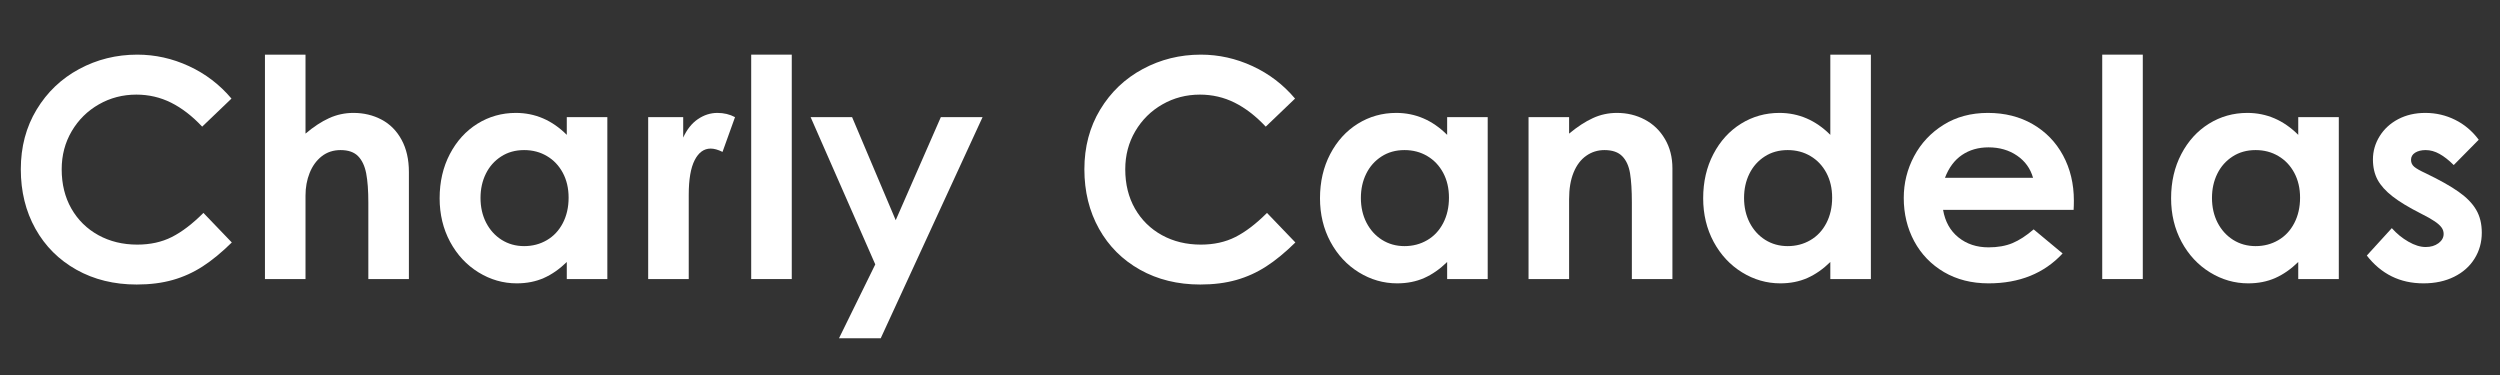
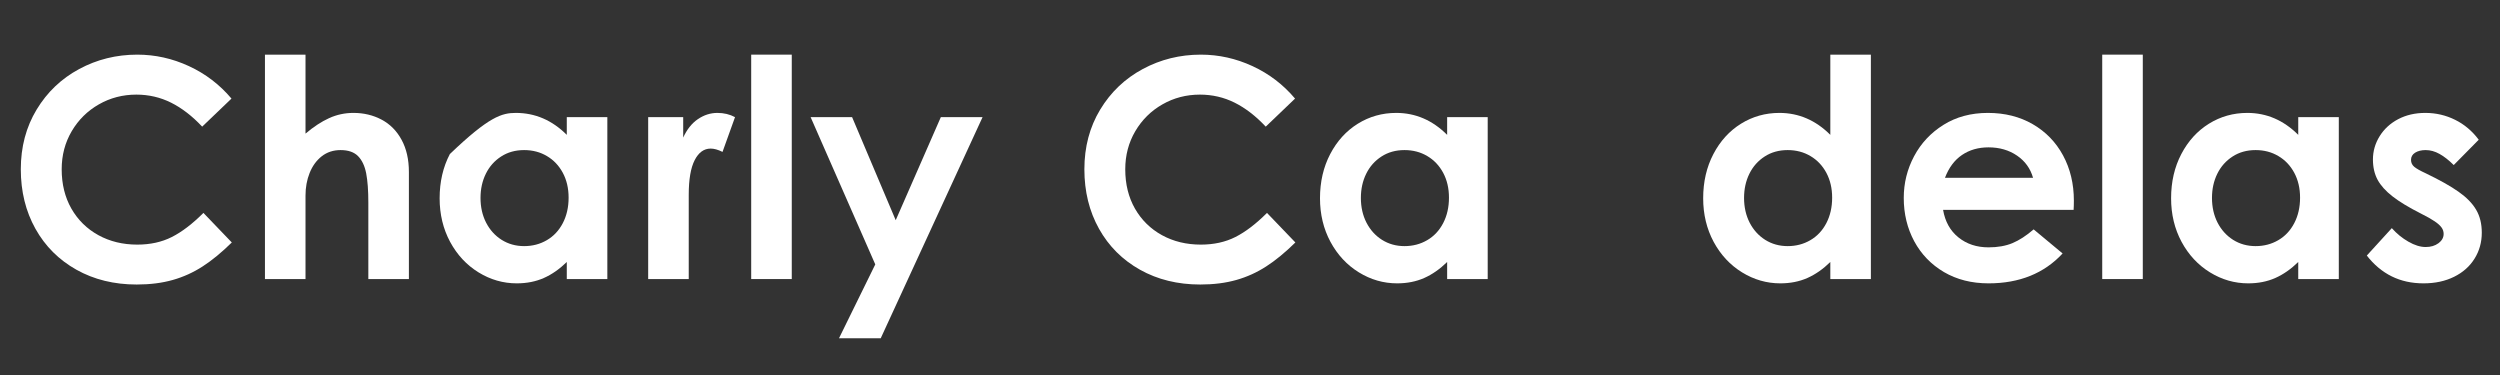
<svg xmlns="http://www.w3.org/2000/svg" width="800" viewBox="0 0 600 90" height="120" preserveAspectRatio="xMidYMid meet">
  <rect x="0" y="0" width="600" height="90" fill="#333333" stroke="none" />
  <defs>
    <g />
  </defs>
  <g fill="#ffffff" fill-opacity="1">
    <g transform="translate(1.555, 66.973)">
      <g>
        <path d="M 31.25 1.312 C 25.832 1.312 21.016 0.129 16.797 -2.234 C 12.578 -4.598 9.297 -7.875 6.953 -12.062 C 4.609 -16.258 3.438 -21.02 3.438 -26.344 C 3.438 -31.707 4.703 -36.484 7.234 -40.672 C 9.773 -44.867 13.18 -48.113 17.453 -50.406 C 21.723 -52.707 26.367 -53.859 31.391 -53.859 C 35.68 -53.859 39.812 -52.941 43.781 -51.109 C 47.758 -49.273 51.164 -46.676 54 -43.312 L 46.969 -36.578 C 44.582 -39.117 42.098 -41.035 39.516 -42.328 C 36.93 -43.617 34.148 -44.266 31.172 -44.266 C 27.898 -44.266 24.898 -43.484 22.172 -41.922 C 19.441 -40.367 17.27 -38.223 15.656 -35.484 C 14.051 -32.754 13.25 -29.707 13.25 -26.344 C 13.25 -22.781 14.023 -19.633 15.578 -16.906 C 17.141 -14.176 19.301 -12.051 22.062 -10.531 C 24.82 -9.02 27.93 -8.266 31.391 -8.266 C 34.516 -8.266 37.281 -8.875 39.688 -10.094 C 42.102 -11.312 44.629 -13.238 47.266 -15.875 L 54.078 -8.781 C 51.641 -6.383 49.305 -4.469 47.078 -3.031 C 44.859 -1.594 42.469 -0.508 39.906 0.219 C 37.352 0.945 34.469 1.312 31.25 1.312 Z M 31.25 1.312 " />
      </g>
    </g>
  </g>
  <g fill="#ffffff" fill-opacity="1">
    <g transform="translate(58.62, 66.973)">
      <g>
        <path d="M 14.703 -53.859 L 14.703 -34.906 C 16.66 -36.562 18.551 -37.801 20.375 -38.625 C 22.207 -39.457 24.148 -39.875 26.203 -39.875 C 28.68 -39.875 30.93 -39.336 32.953 -38.266 C 34.984 -37.191 36.582 -35.582 37.75 -33.438 C 38.926 -31.289 39.516 -28.707 39.516 -25.688 L 39.516 0 L 29.781 0 L 29.781 -18.359 C 29.781 -21.242 29.609 -23.578 29.266 -25.359 C 28.922 -27.141 28.273 -28.516 27.328 -29.484 C 26.379 -30.461 24.977 -30.953 23.125 -30.953 C 21.363 -30.953 19.848 -30.453 18.578 -29.453 C 17.316 -28.453 16.352 -27.117 15.688 -25.453 C 15.031 -23.797 14.703 -21.992 14.703 -20.047 L 14.703 0 L 4.969 0 L 4.969 -53.859 Z M 14.703 -53.859 " />
      </g>
    </g>
  </g>
  <g fill="#ffffff" fill-opacity="1">
    <g transform="translate(102.59, 66.973)">
      <g>
-         <path d="M 21.438 1.031 C 18.164 1.031 15.102 0.148 12.25 -1.609 C 9.395 -3.367 7.125 -5.805 5.438 -8.922 C 3.758 -12.047 2.922 -15.535 2.922 -19.391 C 2.922 -23.336 3.738 -26.875 5.375 -30 C 7.008 -33.125 9.219 -35.551 12 -37.281 C 14.781 -39.008 17.852 -39.875 21.219 -39.875 C 25.852 -39.875 29.926 -38.117 33.438 -34.609 L 33.438 -38.859 L 43.172 -38.859 L 43.172 0 L 33.438 0 L 33.438 -4.094 C 31.688 -2.383 29.848 -1.102 27.922 -0.25 C 25.992 0.602 23.832 1.031 21.438 1.031 Z M 23.203 -7.906 C 25.203 -7.906 27.016 -8.379 28.641 -9.328 C 30.273 -10.273 31.555 -11.641 32.484 -13.422 C 33.41 -15.203 33.875 -17.238 33.875 -19.531 C 33.875 -21.781 33.41 -23.77 32.484 -25.5 C 31.555 -27.227 30.285 -28.566 28.672 -29.516 C 27.066 -30.473 25.242 -30.953 23.203 -30.953 C 21.098 -30.953 19.254 -30.438 17.672 -29.406 C 16.086 -28.383 14.867 -27.008 14.016 -25.281 C 13.16 -23.551 12.734 -21.613 12.734 -19.469 C 12.734 -17.27 13.18 -15.289 14.078 -13.531 C 14.984 -11.781 16.227 -10.406 17.812 -9.406 C 19.406 -8.406 21.203 -7.906 23.203 -7.906 Z M 23.203 -7.906 " />
+         <path d="M 21.438 1.031 C 18.164 1.031 15.102 0.148 12.25 -1.609 C 9.395 -3.367 7.125 -5.805 5.438 -8.922 C 3.758 -12.047 2.922 -15.535 2.922 -19.391 C 2.922 -23.336 3.738 -26.875 5.375 -30 C 14.781 -39.008 17.852 -39.875 21.219 -39.875 C 25.852 -39.875 29.926 -38.117 33.438 -34.609 L 33.438 -38.859 L 43.172 -38.859 L 43.172 0 L 33.438 0 L 33.438 -4.094 C 31.688 -2.383 29.848 -1.102 27.922 -0.25 C 25.992 0.602 23.832 1.031 21.438 1.031 Z M 23.203 -7.906 C 25.203 -7.906 27.016 -8.379 28.641 -9.328 C 30.273 -10.273 31.555 -11.641 32.484 -13.422 C 33.41 -15.203 33.875 -17.238 33.875 -19.531 C 33.875 -21.781 33.41 -23.77 32.484 -25.5 C 31.555 -27.227 30.285 -28.566 28.672 -29.516 C 27.066 -30.473 25.242 -30.953 23.203 -30.953 C 21.098 -30.953 19.254 -30.438 17.672 -29.406 C 16.086 -28.383 14.867 -27.008 14.016 -25.281 C 13.16 -23.551 12.734 -21.613 12.734 -19.469 C 12.734 -17.27 13.18 -15.289 14.078 -13.531 C 14.984 -11.781 16.227 -10.406 17.812 -9.406 C 19.406 -8.406 21.203 -7.906 23.203 -7.906 Z M 23.203 -7.906 " />
      </g>
    </g>
  </g>
  <g fill="#ffffff" fill-opacity="1">
    <g transform="translate(150.656, 66.973)">
      <g>
        <path d="M 13.312 -38.859 L 13.312 -33.953 C 14.195 -35.898 15.367 -37.375 16.828 -38.375 C 18.297 -39.375 19.859 -39.875 21.516 -39.875 C 23.078 -39.875 24.488 -39.535 25.75 -38.859 L 22.75 -30.516 C 21.676 -31.047 20.727 -31.312 19.906 -31.312 C 18.289 -31.312 17.008 -30.383 16.062 -28.531 C 15.113 -26.676 14.641 -23.898 14.641 -20.203 L 14.641 0 L 4.906 0 L 4.906 -38.859 Z M 13.312 -38.859 " />
      </g>
    </g>
  </g>
  <g fill="#ffffff" fill-opacity="1">
    <g transform="translate(176.335, 66.973)">
      <g>
        <path d="M 13.688 -53.859 L 13.688 0 L 3.953 0 L 3.953 -53.859 Z M 13.688 -53.859 " />
      </g>
    </g>
  </g>
  <g fill="#ffffff" fill-opacity="1">
    <g transform="translate(193.894, 66.973)">
      <g>
        <path d="M 31.906 -38.859 L 41.922 -38.859 L 17.484 14.203 L 7.469 14.203 L 16.172 -3.516 L 0.656 -38.859 L 10.609 -38.859 L 21.078 -14.125 Z M 31.906 -38.859 " />
      </g>
    </g>
  </g>
  <g fill="#ffffff" fill-opacity="1">
    <g transform="translate(236.327, 66.973)">
      <g />
    </g>
  </g>
  <g fill="#ffffff" fill-opacity="1">
    <g transform="translate(256.812, 66.973)">
      <g>
        <path d="M 31.25 1.312 C 25.832 1.312 21.016 0.129 16.797 -2.234 C 12.578 -4.598 9.297 -7.875 6.953 -12.062 C 4.609 -16.258 3.438 -21.02 3.438 -26.344 C 3.438 -31.707 4.703 -36.484 7.234 -40.672 C 9.773 -44.867 13.18 -48.113 17.453 -50.406 C 21.723 -52.707 26.367 -53.859 31.391 -53.859 C 35.68 -53.859 39.812 -52.941 43.781 -51.109 C 47.758 -49.273 51.164 -46.676 54 -43.312 L 46.969 -36.578 C 44.582 -39.117 42.098 -41.035 39.516 -42.328 C 36.93 -43.617 34.148 -44.266 31.172 -44.266 C 27.898 -44.266 24.898 -43.484 22.172 -41.922 C 19.441 -40.367 17.27 -38.223 15.656 -35.484 C 14.051 -32.754 13.25 -29.707 13.25 -26.344 C 13.25 -22.781 14.023 -19.633 15.578 -16.906 C 17.141 -14.176 19.301 -12.051 22.062 -10.531 C 24.82 -9.02 27.93 -8.266 31.391 -8.266 C 34.516 -8.266 37.281 -8.875 39.688 -10.094 C 42.102 -11.312 44.629 -13.238 47.266 -15.875 L 54.078 -8.781 C 51.641 -6.383 49.305 -4.469 47.078 -3.031 C 44.859 -1.594 42.469 -0.508 39.906 0.219 C 37.352 0.945 34.469 1.312 31.25 1.312 Z M 31.25 1.312 " />
      </g>
    </g>
  </g>
  <g fill="#ffffff" fill-opacity="1">
    <g transform="translate(313.877, 66.973)">
      <g>
        <path d="M 21.438 1.031 C 18.164 1.031 15.102 0.148 12.25 -1.609 C 9.395 -3.367 7.125 -5.805 5.438 -8.922 C 3.758 -12.047 2.922 -15.535 2.922 -19.391 C 2.922 -23.336 3.738 -26.875 5.375 -30 C 7.008 -33.125 9.219 -35.551 12 -37.281 C 14.781 -39.008 17.852 -39.875 21.219 -39.875 C 25.852 -39.875 29.926 -38.117 33.438 -34.609 L 33.438 -38.859 L 43.172 -38.859 L 43.172 0 L 33.438 0 L 33.438 -4.094 C 31.688 -2.383 29.848 -1.102 27.922 -0.25 C 25.992 0.602 23.832 1.031 21.438 1.031 Z M 23.203 -7.906 C 25.203 -7.906 27.016 -8.379 28.641 -9.328 C 30.273 -10.273 31.555 -11.641 32.484 -13.422 C 33.41 -15.203 33.875 -17.238 33.875 -19.531 C 33.875 -21.781 33.41 -23.77 32.484 -25.5 C 31.555 -27.227 30.285 -28.566 28.672 -29.516 C 27.066 -30.473 25.242 -30.953 23.203 -30.953 C 21.098 -30.953 19.254 -30.438 17.672 -29.406 C 16.086 -28.383 14.867 -27.008 14.016 -25.281 C 13.16 -23.551 12.734 -21.613 12.734 -19.469 C 12.734 -17.27 13.18 -15.289 14.078 -13.531 C 14.984 -11.781 16.227 -10.406 17.812 -9.406 C 19.406 -8.406 21.203 -7.906 23.203 -7.906 Z M 23.203 -7.906 " />
      </g>
    </g>
  </g>
  <g fill="#ffffff" fill-opacity="1">
    <g transform="translate(361.943, 66.973)">
      <g>
-         <path d="M 14.641 -38.859 L 14.641 -34.906 C 16.641 -36.562 18.539 -37.801 20.344 -38.625 C 22.145 -39.457 24.07 -39.875 26.125 -39.875 C 28.562 -39.875 30.789 -39.336 32.812 -38.266 C 34.844 -37.191 36.453 -35.641 37.641 -33.609 C 38.836 -31.586 39.438 -29.238 39.438 -26.562 L 39.438 0 L 29.703 0 L 29.703 -18.359 C 29.703 -21.285 29.555 -23.629 29.266 -25.391 C 28.973 -27.148 28.348 -28.516 27.391 -29.484 C 26.441 -30.461 25.02 -30.953 23.125 -30.953 C 21.508 -30.953 20.055 -30.5 18.766 -29.594 C 17.473 -28.695 16.461 -27.367 15.734 -25.609 C 15.004 -23.848 14.641 -21.703 14.641 -19.172 L 14.641 0 L 4.906 0 L 4.906 -38.859 Z M 14.641 -38.859 " />
-       </g>
+         </g>
    </g>
  </g>
  <g fill="#ffffff" fill-opacity="1">
    <g transform="translate(405.84, 66.973)">
      <g>
        <path d="M 21.438 1.031 C 18.164 1.031 15.102 0.148 12.25 -1.609 C 9.395 -3.367 7.125 -5.805 5.438 -8.922 C 3.758 -12.047 2.922 -15.535 2.922 -19.391 C 2.922 -23.336 3.738 -26.875 5.375 -30 C 7.008 -33.125 9.219 -35.551 12 -37.281 C 14.781 -39.008 17.852 -39.875 21.219 -39.875 C 25.852 -39.875 29.926 -38.117 33.438 -34.609 L 33.438 -53.859 L 43.172 -53.859 L 43.172 0 L 33.438 0 L 33.438 -4.094 C 31.688 -2.383 29.848 -1.102 27.922 -0.25 C 25.992 0.602 23.832 1.031 21.438 1.031 Z M 23.203 -7.906 C 25.203 -7.906 27.016 -8.379 28.641 -9.328 C 30.273 -10.273 31.555 -11.641 32.484 -13.422 C 33.41 -15.203 33.875 -17.238 33.875 -19.531 C 33.875 -21.781 33.41 -23.77 32.484 -25.5 C 31.555 -27.227 30.285 -28.566 28.672 -29.516 C 27.066 -30.473 25.242 -30.953 23.203 -30.953 C 21.098 -30.953 19.254 -30.438 17.672 -29.406 C 16.086 -28.383 14.867 -27.008 14.016 -25.281 C 13.16 -23.551 12.734 -21.613 12.734 -19.469 C 12.734 -17.27 13.18 -15.289 14.078 -13.531 C 14.984 -11.781 16.227 -10.406 17.812 -9.406 C 19.406 -8.406 21.203 -7.906 23.203 -7.906 Z M 23.203 -7.906 " />
      </g>
    </g>
  </g>
  <g fill="#ffffff" fill-opacity="1">
    <g transform="translate(453.979, 66.973)">
      <g>
        <path d="M 23.266 1.031 C 19.223 1.031 15.66 0.129 12.578 -1.672 C 9.504 -3.484 7.125 -5.945 5.438 -9.062 C 3.758 -12.188 2.922 -15.656 2.922 -19.469 C 2.922 -23.031 3.75 -26.367 5.406 -29.484 C 7.07 -32.609 9.426 -35.117 12.469 -37.016 C 15.52 -38.922 19.07 -39.875 23.125 -39.875 C 27.176 -39.875 30.758 -38.973 33.875 -37.172 C 37 -35.367 39.426 -32.867 41.156 -29.672 C 42.883 -26.473 43.75 -22.852 43.75 -18.812 C 43.75 -17.926 43.727 -17.191 43.688 -16.609 L 12.359 -16.609 C 12.848 -13.773 14.082 -11.566 16.062 -9.984 C 18.039 -8.398 20.441 -7.609 23.266 -7.609 C 25.461 -7.609 27.379 -7.945 29.016 -8.625 C 30.648 -9.312 32.344 -10.41 34.094 -11.922 L 41.047 -6.141 C 36.609 -1.359 30.68 1.031 23.266 1.031 Z M 33.953 -24.297 C 33.316 -26.535 32.035 -28.312 30.109 -29.625 C 28.18 -30.945 25.898 -31.609 23.266 -31.609 C 20.828 -31.609 18.707 -31 16.906 -29.781 C 15.102 -28.562 13.738 -26.734 12.812 -24.297 Z M 33.953 -24.297 " />
      </g>
    </g>
  </g>
  <g fill="#ffffff" fill-opacity="1">
    <g transform="translate(500.582, 66.973)">
      <g>
        <path d="M 13.688 -53.859 L 13.688 0 L 3.953 0 L 3.953 -53.859 Z M 13.688 -53.859 " />
      </g>
    </g>
  </g>
  <g fill="#ffffff" fill-opacity="1">
    <g transform="translate(518.141, 66.973)">
      <g>
        <path d="M 21.438 1.031 C 18.164 1.031 15.102 0.148 12.25 -1.609 C 9.395 -3.367 7.125 -5.805 5.438 -8.922 C 3.758 -12.047 2.922 -15.535 2.922 -19.391 C 2.922 -23.336 3.738 -26.875 5.375 -30 C 7.008 -33.125 9.219 -35.551 12 -37.281 C 14.781 -39.008 17.852 -39.875 21.219 -39.875 C 25.852 -39.875 29.926 -38.117 33.438 -34.609 L 33.438 -38.859 L 43.172 -38.859 L 43.172 0 L 33.438 0 L 33.438 -4.094 C 31.688 -2.383 29.848 -1.102 27.922 -0.25 C 25.992 0.602 23.832 1.031 21.438 1.031 Z M 23.203 -7.906 C 25.203 -7.906 27.016 -8.379 28.641 -9.328 C 30.273 -10.273 31.555 -11.641 32.484 -13.422 C 33.41 -15.203 33.875 -17.238 33.875 -19.531 C 33.875 -21.781 33.41 -23.77 32.484 -25.5 C 31.555 -27.227 30.285 -28.566 28.672 -29.516 C 27.066 -30.473 25.242 -30.953 23.203 -30.953 C 21.098 -30.953 19.254 -30.438 17.672 -29.406 C 16.086 -28.383 14.867 -27.008 14.016 -25.281 C 13.16 -23.551 12.734 -21.613 12.734 -19.469 C 12.734 -17.27 13.18 -15.289 14.078 -13.531 C 14.984 -11.781 16.227 -10.406 17.812 -9.406 C 19.406 -8.406 21.203 -7.906 23.203 -7.906 Z M 23.203 -7.906 " />
      </g>
    </g>
  </g>
  <g fill="#ffffff" fill-opacity="1">
    <g transform="translate(566.207, 66.973)">
      <g>
        <path d="M 15.438 1.031 C 12.602 1.031 10.051 0.469 7.781 -0.656 C 5.52 -1.781 3.535 -3.441 1.828 -5.641 L 7.828 -12.219 C 8.992 -10.906 10.32 -9.82 11.812 -8.969 C 13.301 -8.113 14.68 -7.688 15.953 -7.688 C 17.172 -7.688 18.191 -7.988 19.016 -8.594 C 19.848 -9.207 20.266 -9.953 20.266 -10.828 C 20.266 -11.41 20.094 -11.93 19.75 -12.391 C 19.414 -12.859 18.867 -13.348 18.109 -13.859 C 17.348 -14.379 16.238 -15.004 14.781 -15.734 C 11.906 -17.191 9.648 -18.555 8.016 -19.828 C 6.379 -21.098 5.18 -22.426 4.422 -23.812 C 3.672 -25.207 3.297 -26.832 3.297 -28.688 C 3.297 -30.688 3.832 -32.551 4.906 -34.281 C 5.977 -36.008 7.461 -37.375 9.359 -38.375 C 11.266 -39.375 13.438 -39.875 15.875 -39.875 C 18.414 -39.875 20.797 -39.32 23.016 -38.219 C 25.234 -37.125 27.125 -35.531 28.688 -33.438 L 22.688 -27.359 C 21.508 -28.535 20.375 -29.426 19.281 -30.031 C 18.188 -30.645 17.078 -30.953 15.953 -30.953 C 14.93 -30.953 14.086 -30.742 13.422 -30.328 C 12.766 -29.91 12.438 -29.336 12.438 -28.609 C 12.438 -27.922 12.703 -27.359 13.234 -26.922 C 13.773 -26.484 14.68 -25.973 15.953 -25.391 C 19.316 -23.773 21.945 -22.297 23.844 -20.953 C 25.75 -19.617 27.156 -18.18 28.062 -16.641 C 28.969 -15.109 29.422 -13.27 29.422 -11.125 C 29.422 -8.832 28.844 -6.758 27.688 -4.906 C 26.539 -3.051 24.906 -1.598 22.781 -0.547 C 20.664 0.504 18.219 1.031 15.438 1.031 Z M 15.438 1.031 " />
      </g>
    </g>
  </g>
</svg>